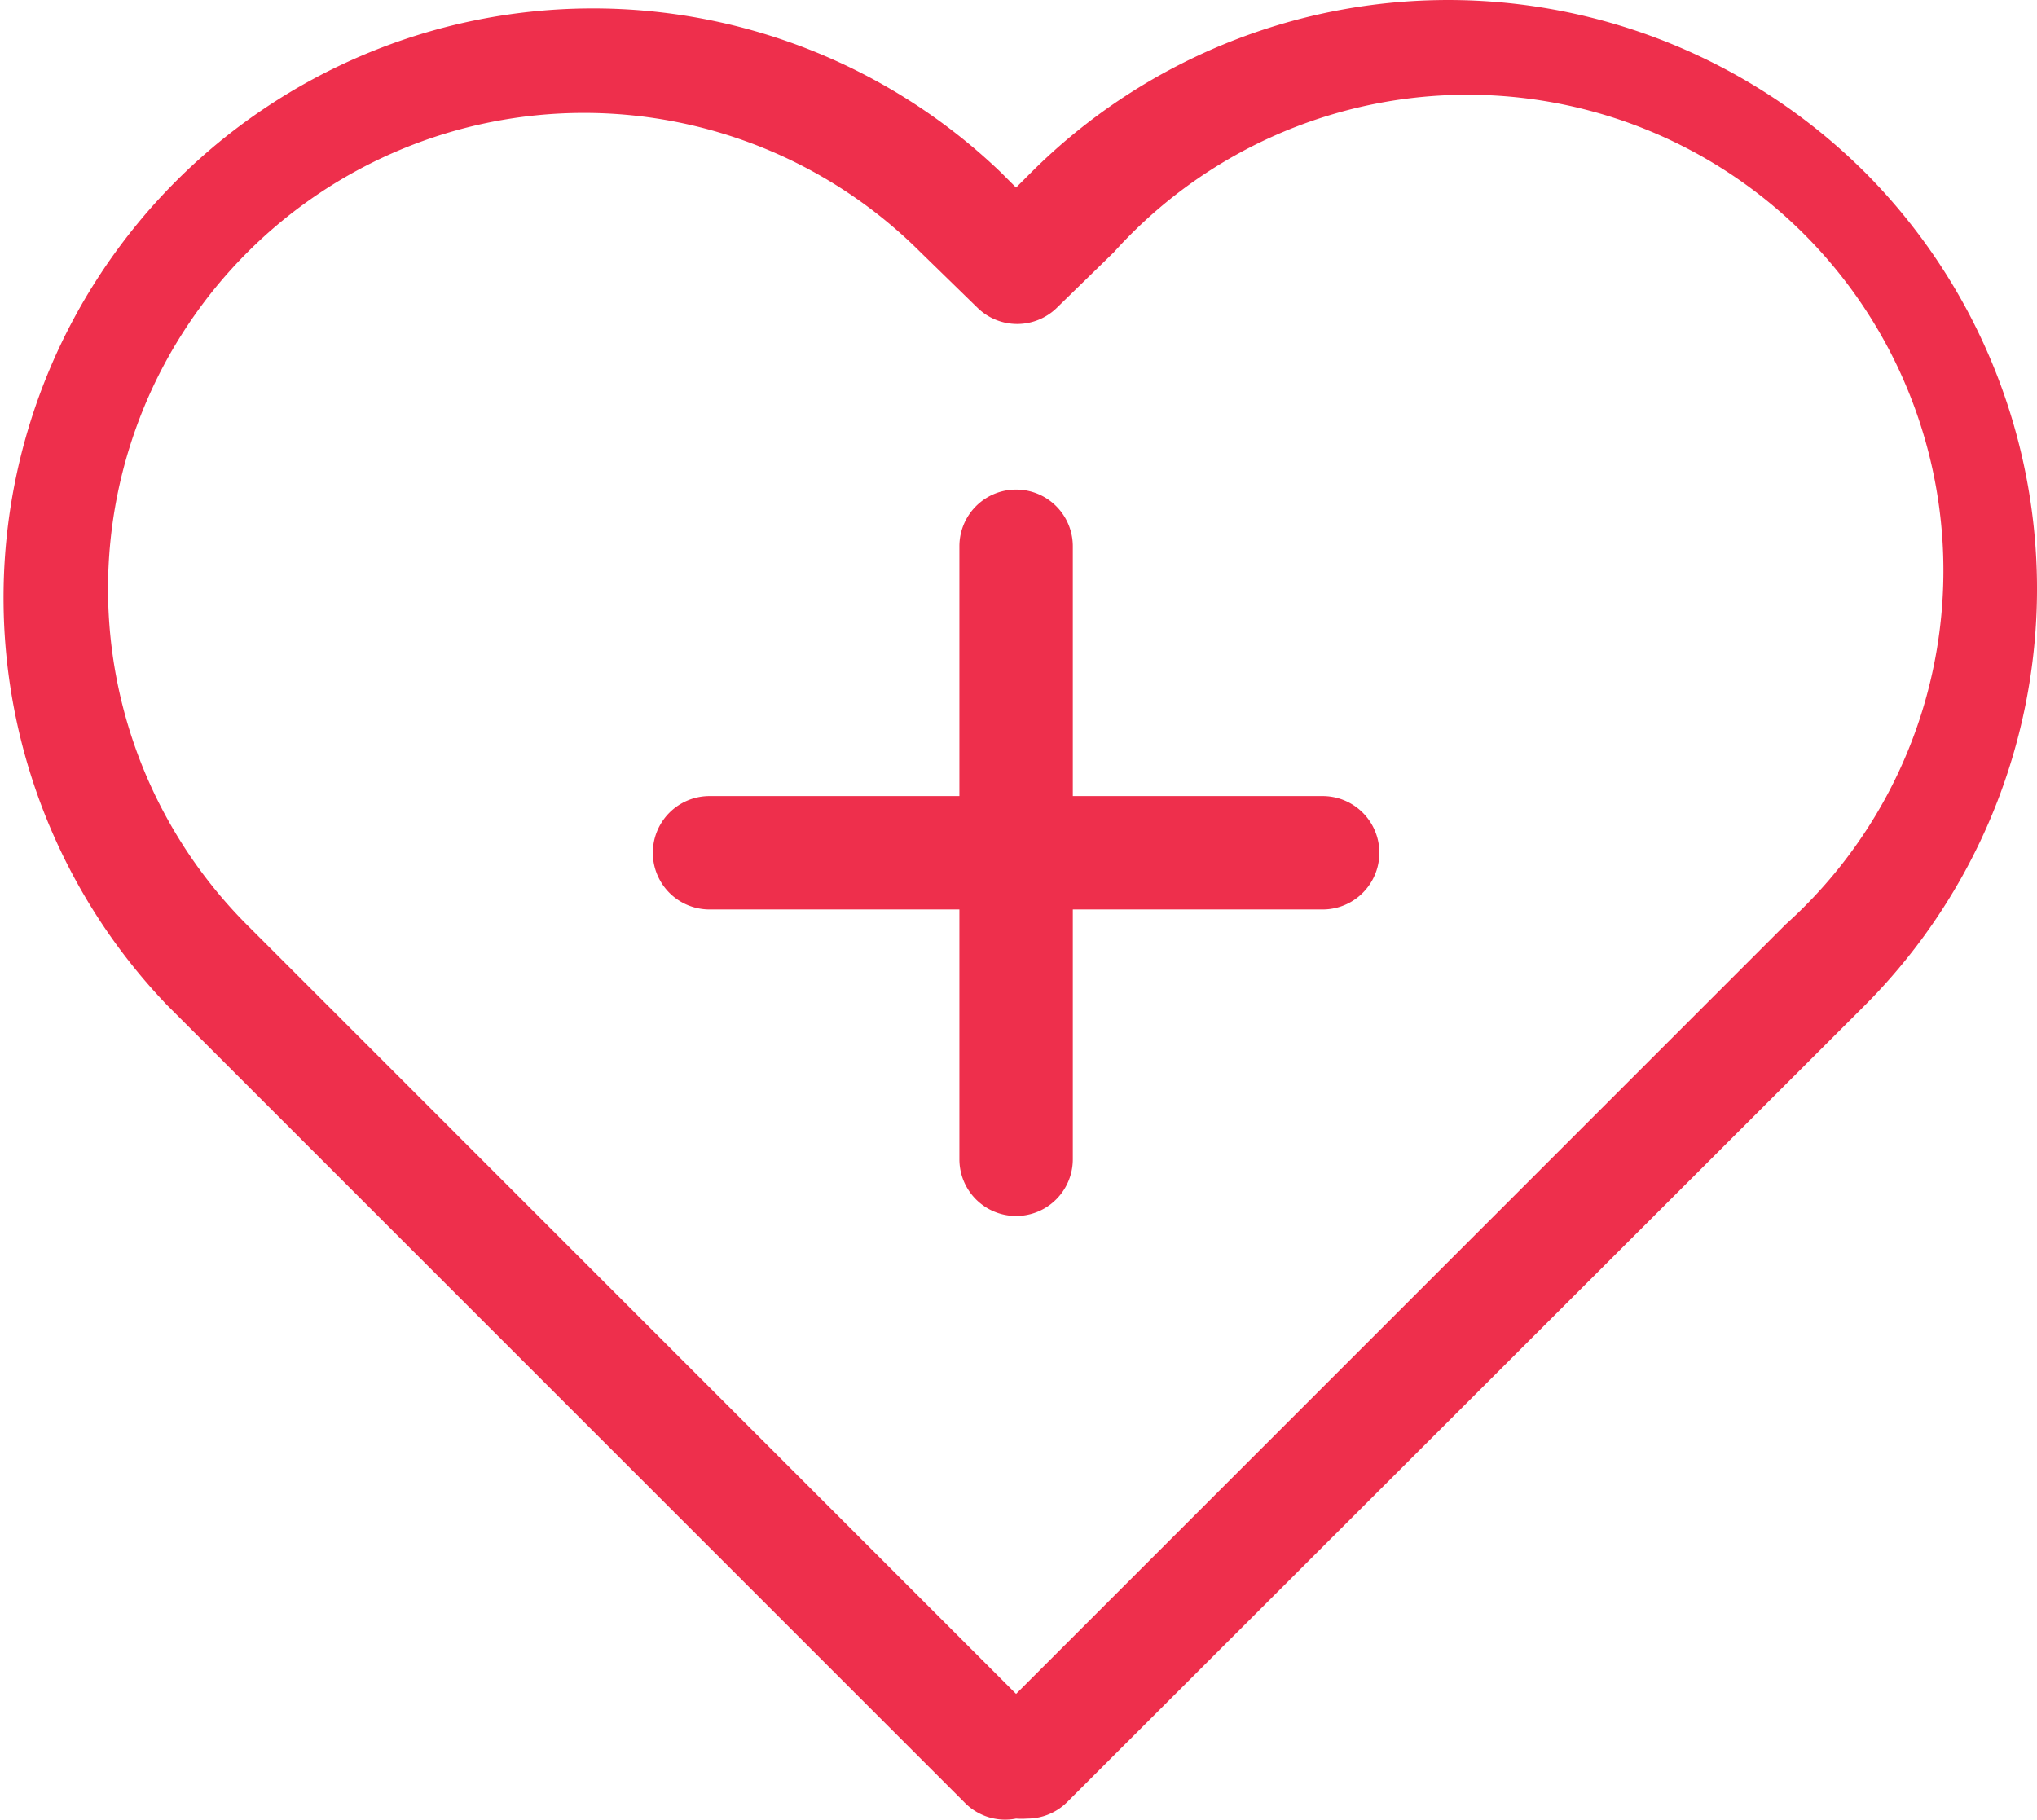
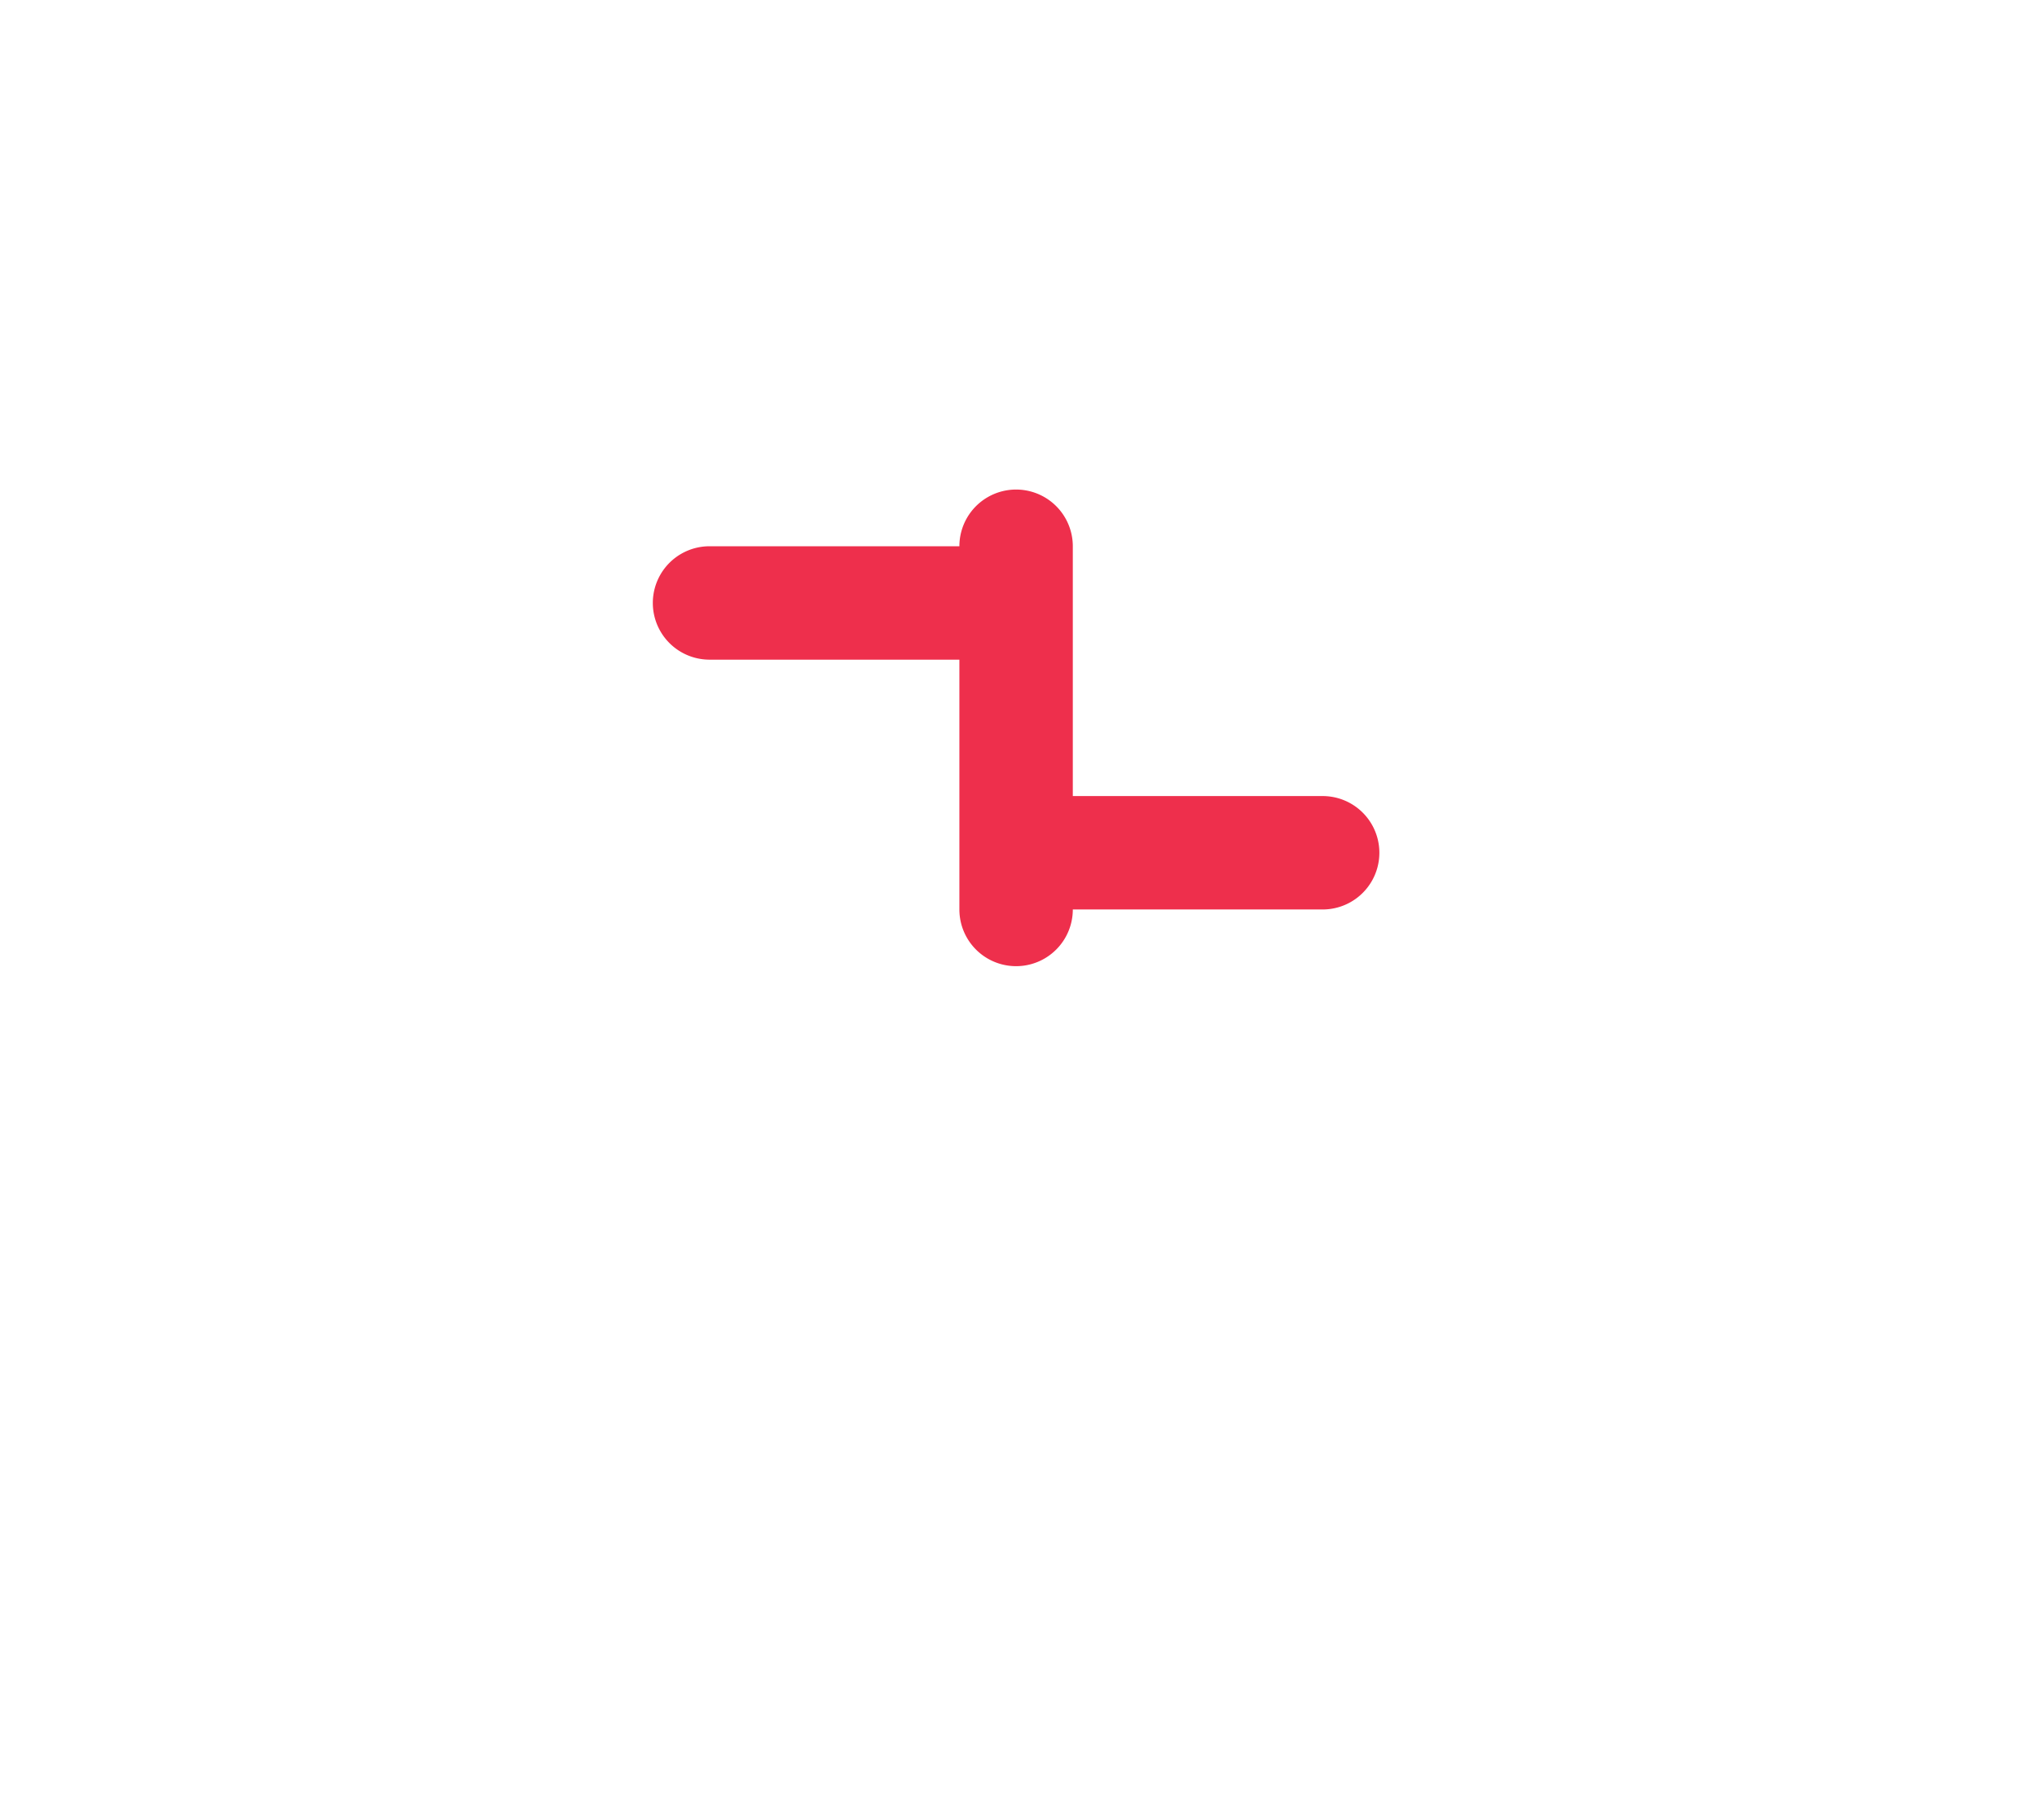
<svg xmlns="http://www.w3.org/2000/svg" width="110.595" height="98.808" viewBox="0 0 110.595 98.808">
  <g id="Group_885" data-name="Group 885" transform="translate(-220 -1963.516)">
    <g id="Group_876" data-name="Group 876" transform="translate(-17228.809 1103.531)">
-       <path id="Path_5891" data-name="Path 5891" d="M250.61,109.734a32.043,32.043,0,0,0-45.252,0l-.831.831-.831-.831a32,32,0,0,0-45.251,45.238l43.312,43.312a3.078,3.078,0,0,0,2.771.846,4,4,0,0,0,.6,0,3.076,3.076,0,0,0,2.171-.893l43.312-43.266a32.043,32.043,0,0,0,0-45.238Zm-4.357,40.9-41.726,41.726L162.8,150.629a25.841,25.841,0,0,1,36.538-36.553l3.079,3a3.081,3.081,0,0,0,4.342,0l3.079-3a25.836,25.836,0,1,1,36.414,36.553Z" transform="translate(17299.447 759.605)" fill="#ee2f4c" />
-       <path id="Path_5892" data-name="Path 5892" d="M314.638,213.706H301.073V200.141a3.079,3.079,0,1,0-6.158,0v13.565H281.35a3.079,3.079,0,1,0,0,6.158h13.565v13.565a3.079,3.079,0,1,0,6.158,0V219.864h13.565a3.079,3.079,0,1,0,0-6.158Z" transform="translate(17205.982 689.506)" fill="#ee2f4c" />
+       <path id="Path_5892" data-name="Path 5892" d="M314.638,213.706H301.073V200.141a3.079,3.079,0,1,0-6.158,0H281.35a3.079,3.079,0,1,0,0,6.158h13.565v13.565a3.079,3.079,0,1,0,6.158,0V219.864h13.565a3.079,3.079,0,1,0,0-6.158Z" transform="translate(17205.982 689.506)" fill="#ee2f4c" />
    </g>
  </g>
</svg>